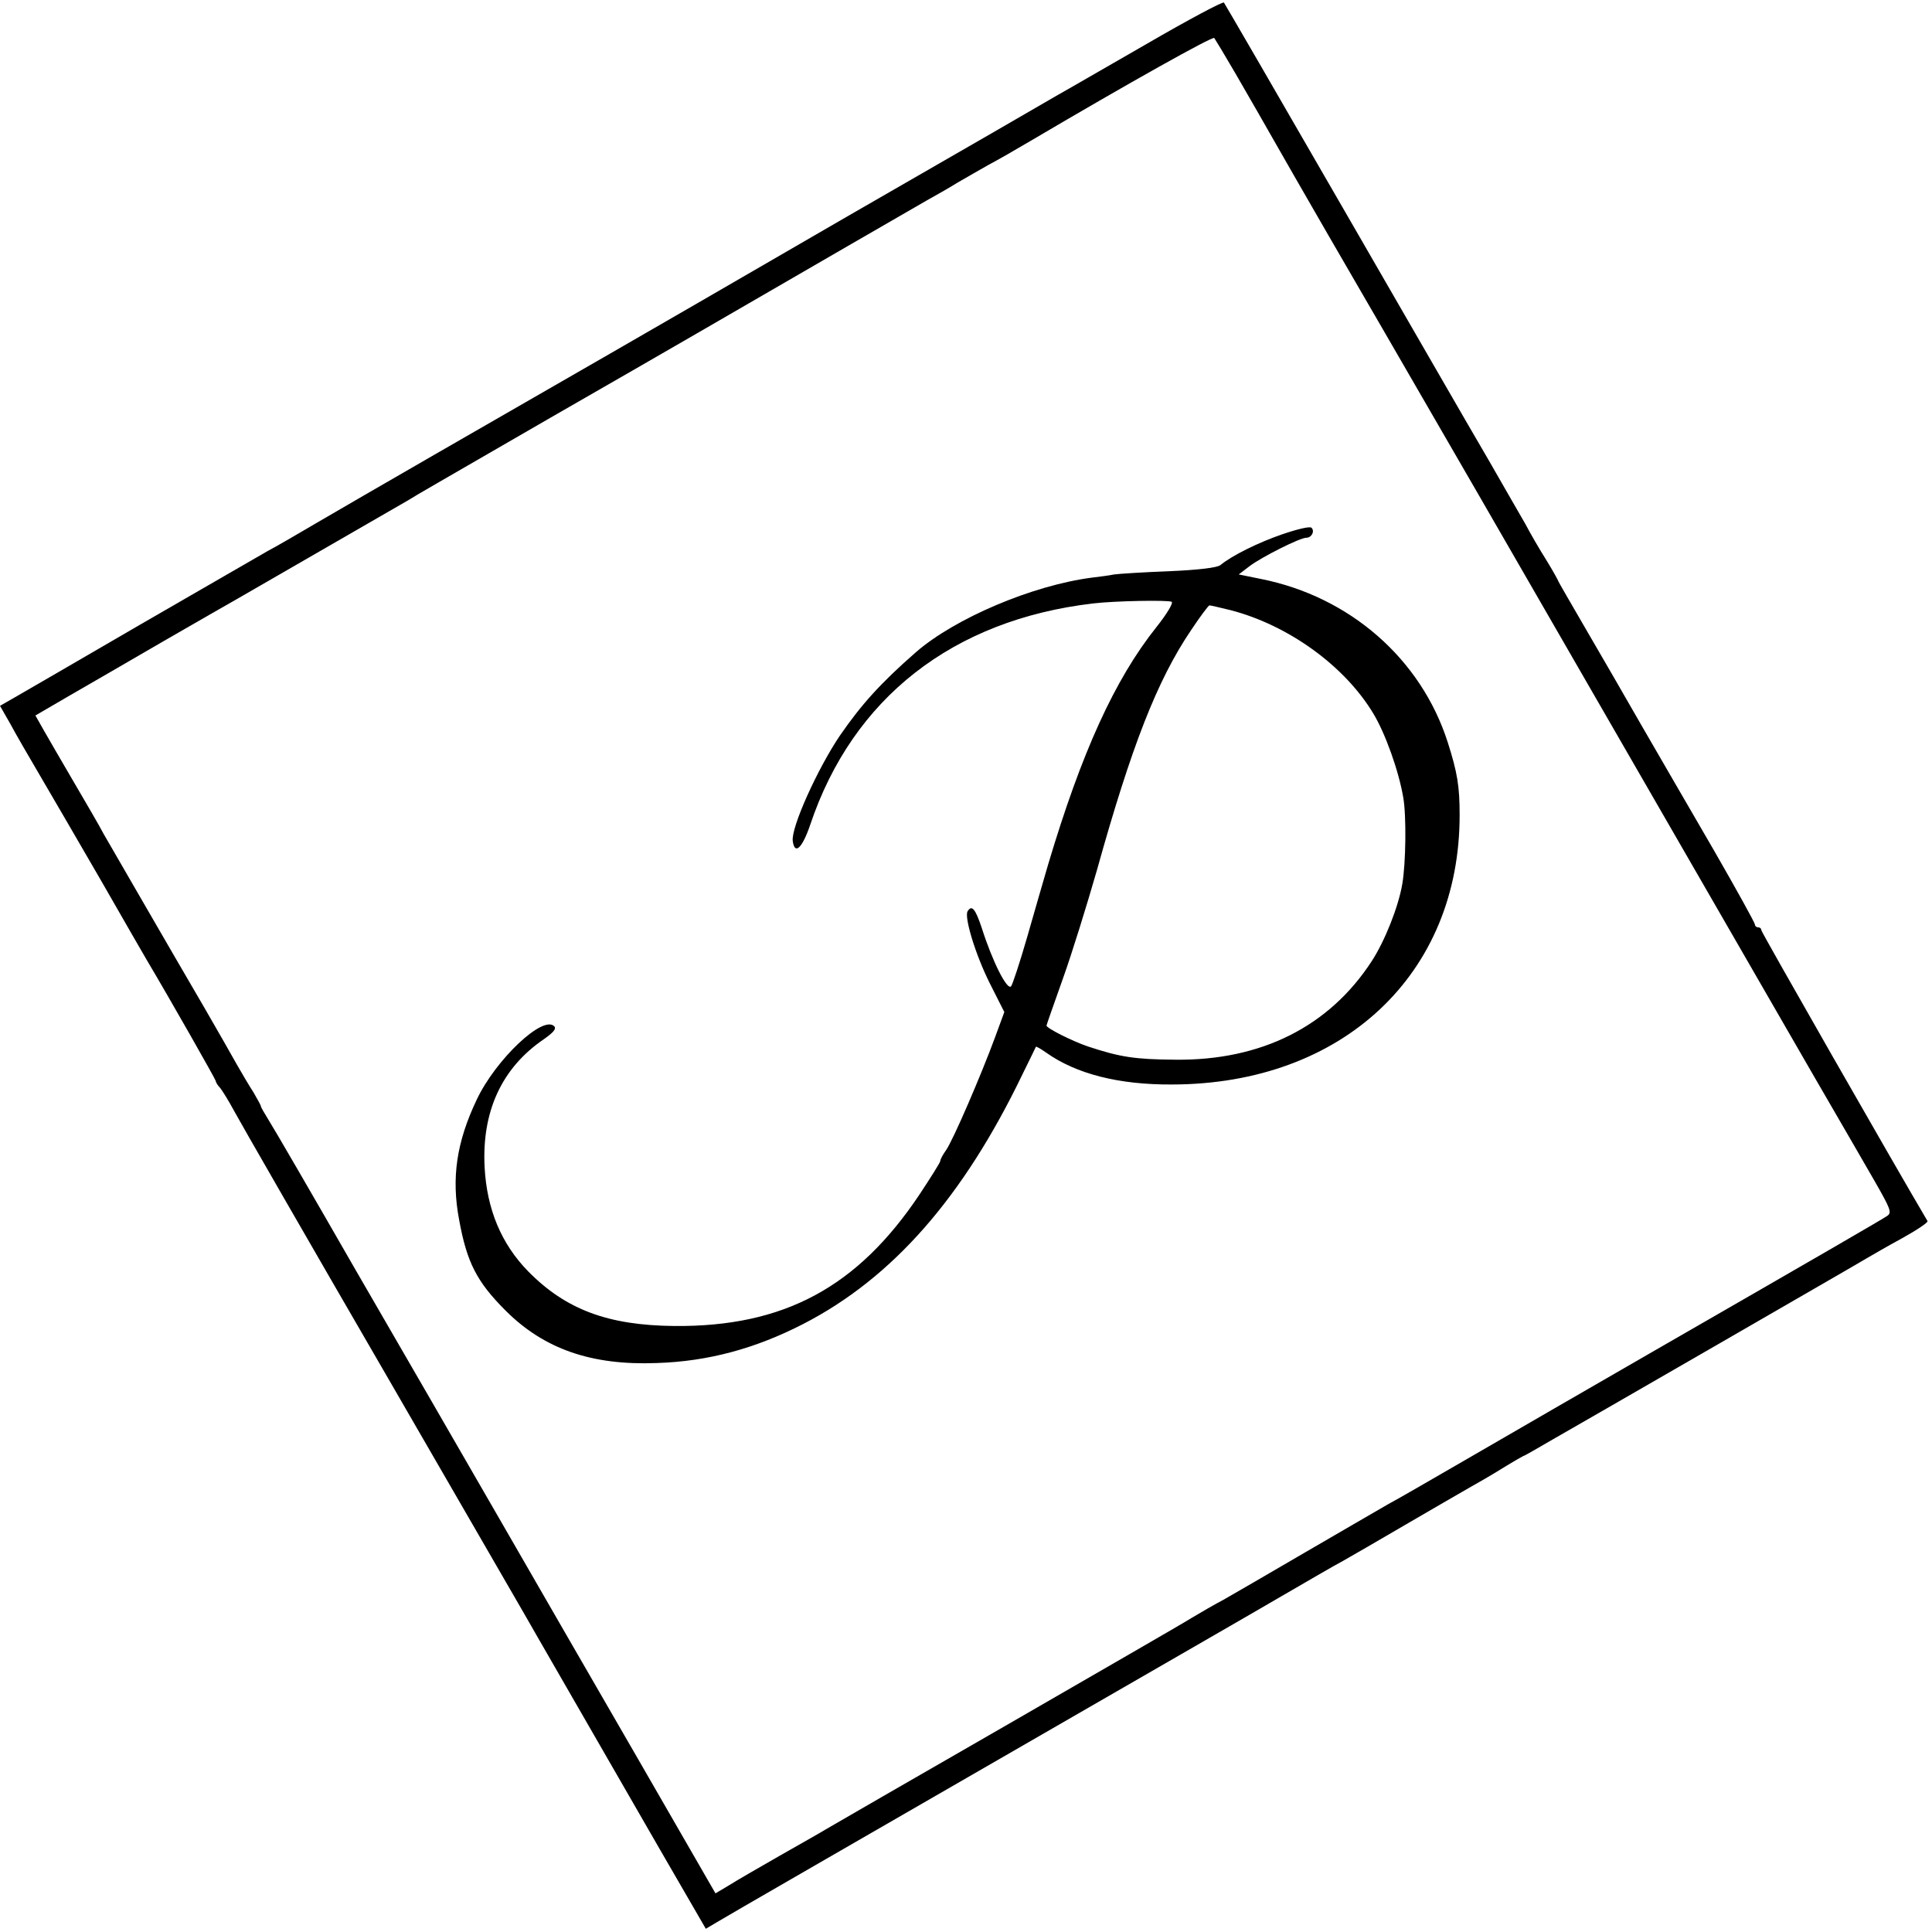
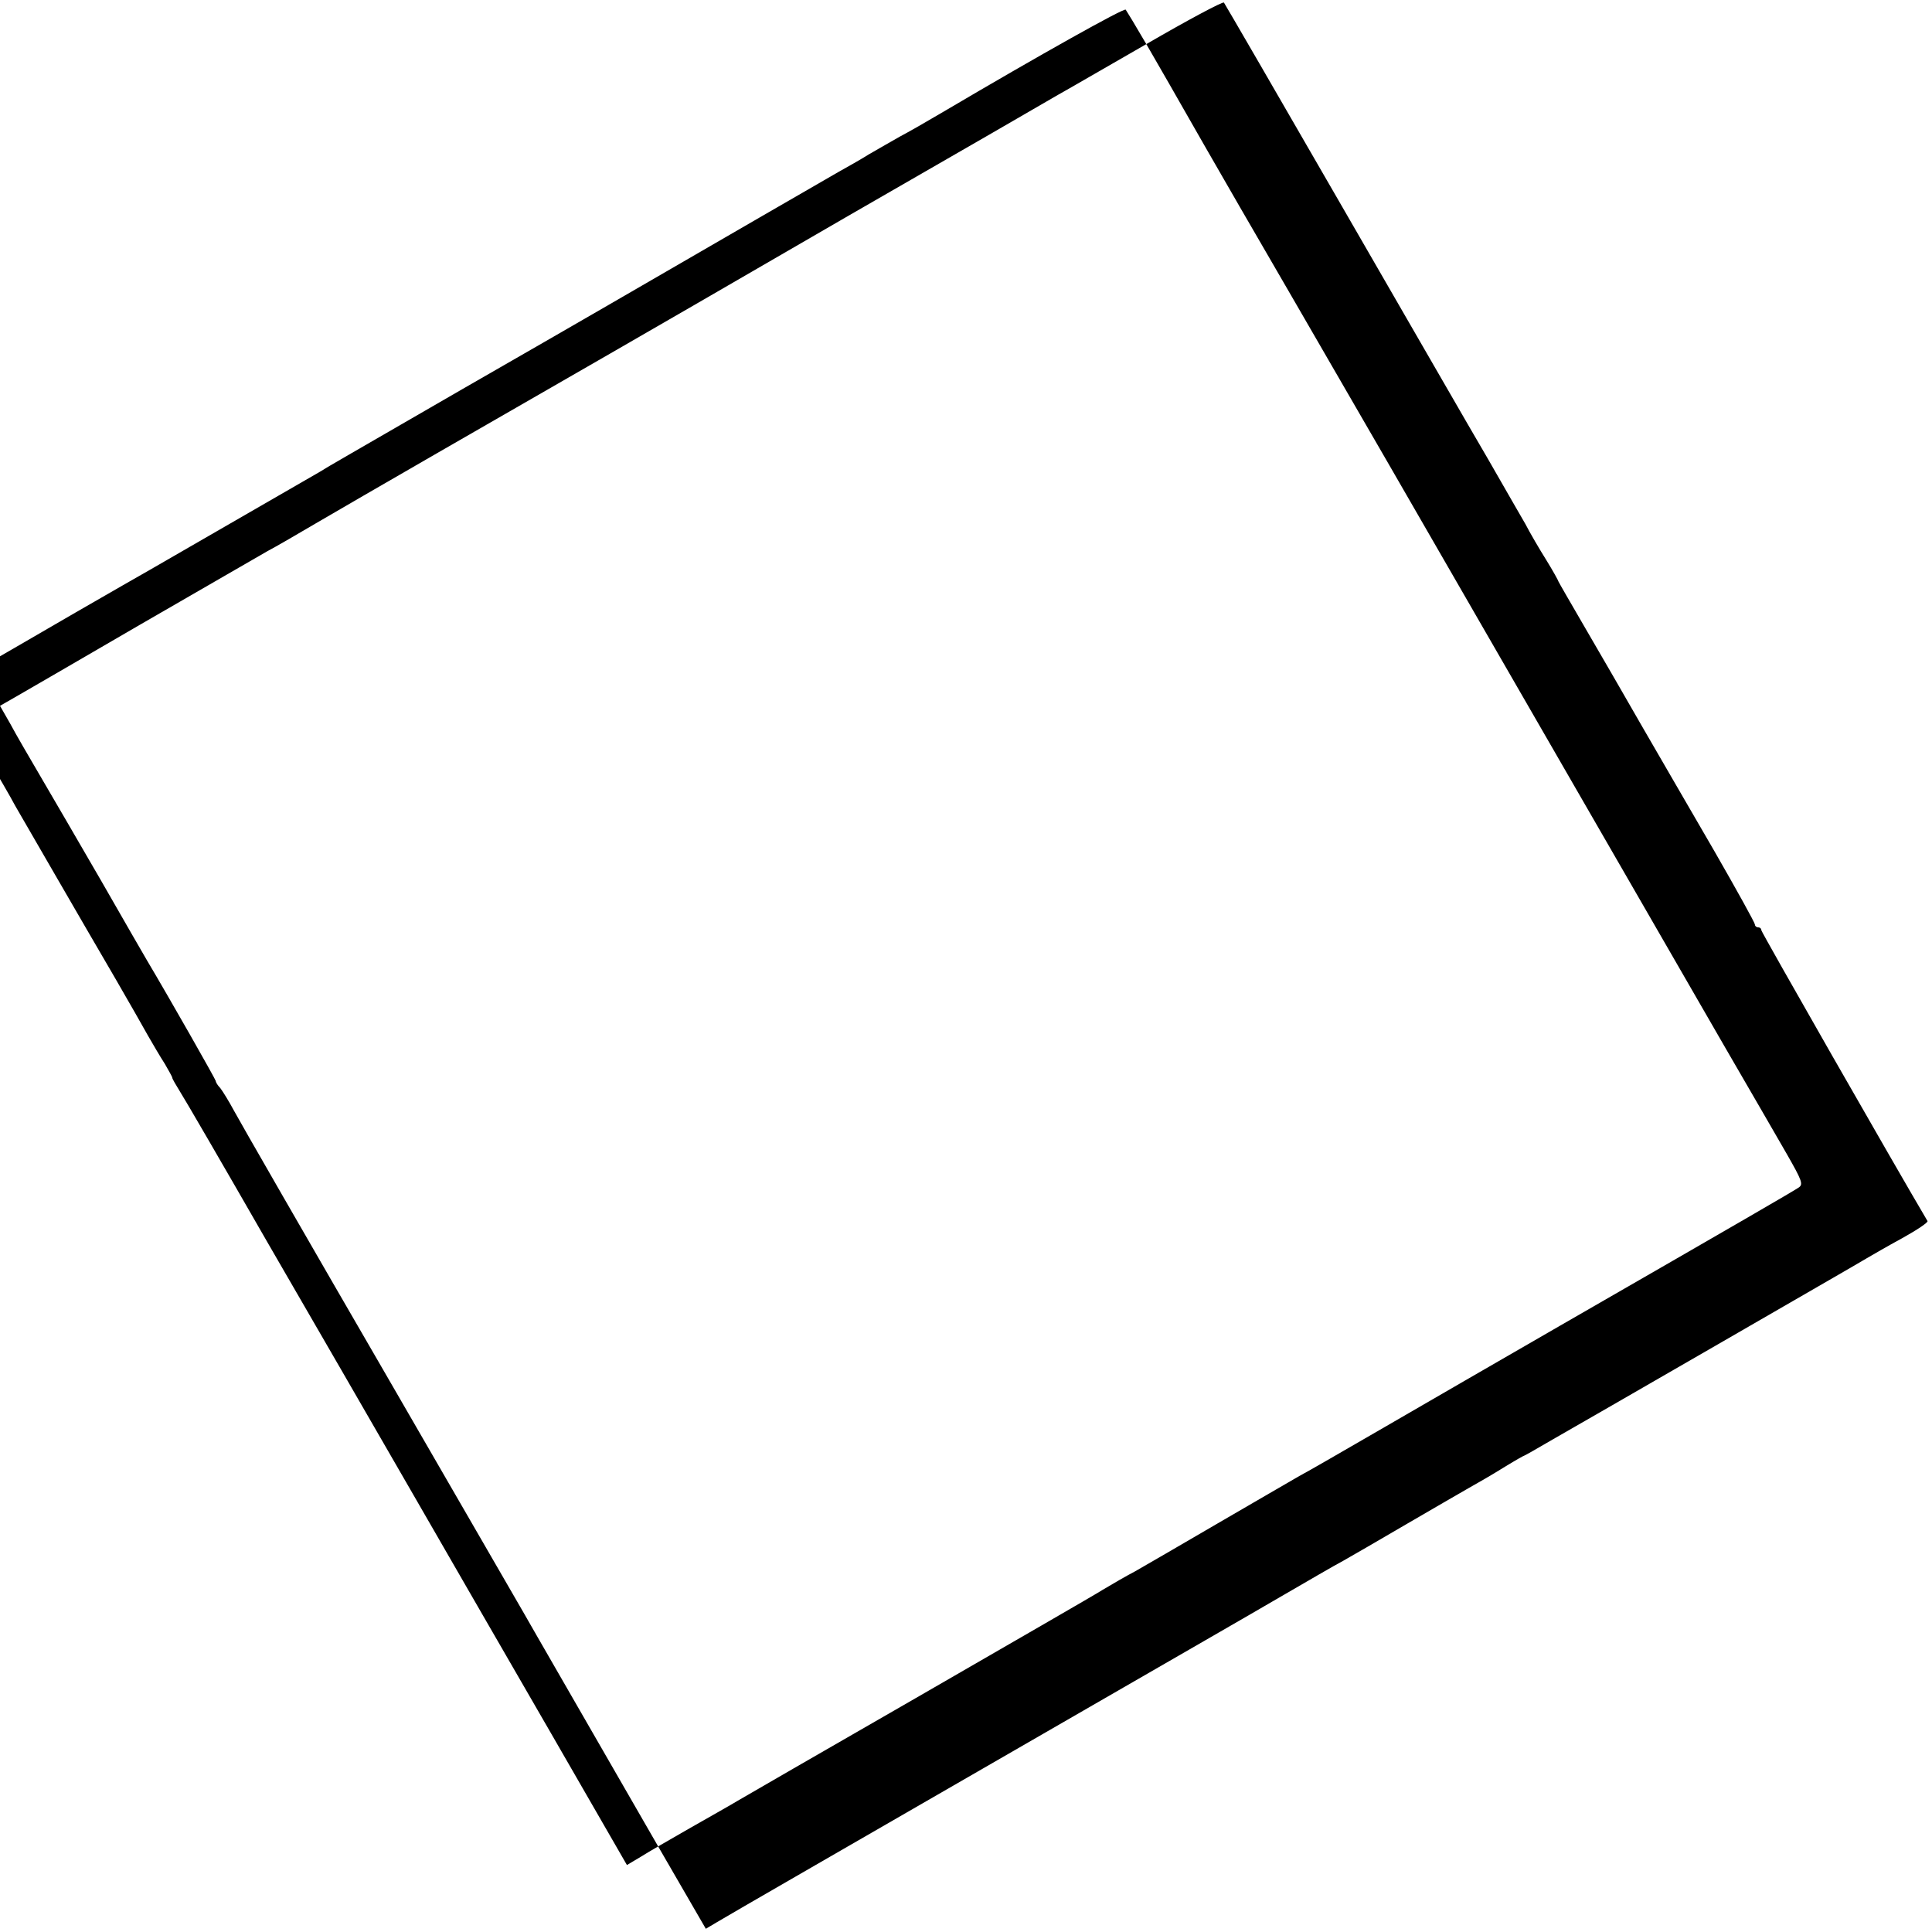
<svg xmlns="http://www.w3.org/2000/svg" version="1.0" width="600pt" height="600pt" viewBox="0 0 600 600" preserveAspectRatio="xMidYMid meet">
  <g transform="translate(0,600) scale(0.1,-0.1)" fill="#000000" stroke="none">
-     <path d="M3560 5863 c-129 -74 -253 -146 -275 -158 -22 -13 -314 -182 -650 -375 -335 -194 -668 -387 -740 -428 -331 -190 -801 -461 -905 -522 -63 -37 -135 -79 -160 -92 -25 -14 -202 -117 -395 -228 -192 -112 -369 -214 -393 -228 l-42 -24 32 -56 c17 -32 59 -104 93 -162 34 -58 119 -204 189 -325 69 -121 133 -231 141 -245 76 -128 215 -373 215 -377 0 -4 6 -14 14 -22 7 -9 27 -41 43 -71 16 -30 231 -404 478 -830 246 -426 456 -788 465 -805 20 -35 176 -306 379 -658 l143 -247 32 19 c31 19 394 228 1176 679 234 135 493 284 575 332 83 48 170 99 195 112 25 14 113 65 195 113 83 48 170 99 195 113 25 14 74 42 109 64 34 21 64 38 66 38 1 0 40 22 86 49 46 26 278 160 514 296 237 137 444 256 460 266 17 10 67 39 113 64 45 25 81 49 78 53 -100 169 -516 897 -516 903 0 5 -4 9 -10 9 -5 0 -10 4 -10 9 0 5 -57 108 -126 228 -70 120 -169 292 -222 383 -52 91 -132 229 -178 308 -46 79 -84 145 -84 146 0 2 -17 33 -38 67 -22 35 -51 85 -65 112 -15 26 -67 116 -115 200 -49 83 -252 436 -452 782 -200 347 -366 633 -369 637 -3 4 -112 -54 -241 -129z m275 -88 c67 -116 87 -151 116 -202 32 -56 93 -163 174 -303 40 -69 250 -431 466 -805 713 -1236 878 -1522 1041 -1805 75 -129 161 -278 191 -330 48 -84 53 -96 38 -106 -16 -11 -178 -105 -741 -429 -179 -103 -424 -245 -545 -315 -121 -70 -240 -139 -265 -152 -25 -14 -139 -81 -255 -148 -115 -67 -230 -134 -255 -148 -25 -13 -70 -39 -100 -57 -30 -19 -291 -169 -580 -336 -289 -166 -538 -310 -555 -320 -16 -10 -82 -47 -145 -83 -63 -36 -134 -77 -156 -91 l-42 -25 -238 413 c-131 226 -326 565 -434 752 -108 187 -308 534 -445 770 -136 237 -258 447 -271 467 -13 21 -24 40 -24 43 0 3 -11 22 -23 43 -13 20 -36 59 -52 87 -15 27 -60 106 -100 175 -111 190 -284 490 -313 540 -13 25 -55 97 -92 160 -37 63 -79 136 -94 162 l-26 46 103 60 c56 32 190 110 297 172 107 62 211 121 230 132 64 37 494 285 527 304 37 23 61 36 443 257 162 93 367 211 455 262 340 197 672 389 714 413 25 14 68 38 95 55 28 16 71 41 96 55 25 13 86 48 135 77 300 177 561 323 566 317 3 -4 32 -52 64 -107z" />
-     <path d="M3983 4341 c-76 -26 -158 -67 -193 -96 -10 -8 -67 -15 -160 -19 -80 -3 -156 -8 -170 -10 -14 -3 -45 -7 -70 -10 -184 -24 -424 -126 -545 -231 -111 -97 -170 -163 -237 -260 -70 -104 -152 -286 -146 -327 6 -44 29 -23 54 50 132 394 443 637 879 688 67 8 233 11 244 5 5 -4 -16 -39 -48 -79 -129 -162 -232 -388 -336 -737 -13 -44 -42 -145 -65 -225 -23 -80 -46 -149 -50 -153 -12 -14 -58 77 -91 181 -20 60 -31 73 -44 52 -11 -18 24 -134 69 -224 l45 -89 -29 -79 c-42 -114 -130 -319 -152 -350 -10 -14 -18 -29 -18 -34 0 -4 -29 -50 -64 -103 -193 -289 -422 -412 -762 -409 -206 2 -337 51 -454 170 -83 85 -128 192 -135 323 -9 173 53 308 183 397 30 21 41 33 33 41 -35 35 -181 -103 -240 -227 -63 -132 -80 -244 -55 -375 24 -132 55 -192 144 -281 119 -119 266 -171 470 -163 159 5 306 45 454 121 278 143 498 394 682 777 22 44 40 82 41 84 1 2 15 -6 32 -18 93 -66 225 -100 391 -99 530 1 894 343 893 838 0 88 -7 131 -37 225 -83 259 -304 452 -580 507 l-69 14 34 26 c37 28 156 88 176 88 16 0 27 20 16 31 -5 5 -43 -4 -90 -20z m-161 -236 c180 -47 354 -173 443 -321 37 -61 79 -178 93 -261 10 -57 8 -204 -3 -268 -12 -71 -54 -177 -95 -240 -132 -203 -343 -309 -610 -306 -126 1 -171 8 -271 41 -50 17 -129 57 -129 65 0 2 23 67 51 146 28 78 75 230 106 338 107 384 187 589 292 744 28 42 54 77 57 77 4 0 33 -7 66 -15z" />
+     <path d="M3560 5863 c-129 -74 -253 -146 -275 -158 -22 -13 -314 -182 -650 -375 -335 -194 -668 -387 -740 -428 -331 -190 -801 -461 -905 -522 -63 -37 -135 -79 -160 -92 -25 -14 -202 -117 -395 -228 -192 -112 -369 -214 -393 -228 l-42 -24 32 -56 c17 -32 59 -104 93 -162 34 -58 119 -204 189 -325 69 -121 133 -231 141 -245 76 -128 215 -373 215 -377 0 -4 6 -14 14 -22 7 -9 27 -41 43 -71 16 -30 231 -404 478 -830 246 -426 456 -788 465 -805 20 -35 176 -306 379 -658 l143 -247 32 19 c31 19 394 228 1176 679 234 135 493 284 575 332 83 48 170 99 195 112 25 14 113 65 195 113 83 48 170 99 195 113 25 14 74 42 109 64 34 21 64 38 66 38 1 0 40 22 86 49 46 26 278 160 514 296 237 137 444 256 460 266 17 10 67 39 113 64 45 25 81 49 78 53 -100 169 -516 897 -516 903 0 5 -4 9 -10 9 -5 0 -10 4 -10 9 0 5 -57 108 -126 228 -70 120 -169 292 -222 383 -52 91 -132 229 -178 308 -46 79 -84 145 -84 146 0 2 -17 33 -38 67 -22 35 -51 85 -65 112 -15 26 -67 116 -115 200 -49 83 -252 436 -452 782 -200 347 -366 633 -369 637 -3 4 -112 -54 -241 -129z c67 -116 87 -151 116 -202 32 -56 93 -163 174 -303 40 -69 250 -431 466 -805 713 -1236 878 -1522 1041 -1805 75 -129 161 -278 191 -330 48 -84 53 -96 38 -106 -16 -11 -178 -105 -741 -429 -179 -103 -424 -245 -545 -315 -121 -70 -240 -139 -265 -152 -25 -14 -139 -81 -255 -148 -115 -67 -230 -134 -255 -148 -25 -13 -70 -39 -100 -57 -30 -19 -291 -169 -580 -336 -289 -166 -538 -310 -555 -320 -16 -10 -82 -47 -145 -83 -63 -36 -134 -77 -156 -91 l-42 -25 -238 413 c-131 226 -326 565 -434 752 -108 187 -308 534 -445 770 -136 237 -258 447 -271 467 -13 21 -24 40 -24 43 0 3 -11 22 -23 43 -13 20 -36 59 -52 87 -15 27 -60 106 -100 175 -111 190 -284 490 -313 540 -13 25 -55 97 -92 160 -37 63 -79 136 -94 162 l-26 46 103 60 c56 32 190 110 297 172 107 62 211 121 230 132 64 37 494 285 527 304 37 23 61 36 443 257 162 93 367 211 455 262 340 197 672 389 714 413 25 14 68 38 95 55 28 16 71 41 96 55 25 13 86 48 135 77 300 177 561 323 566 317 3 -4 32 -52 64 -107z" />
  </g>
</svg>